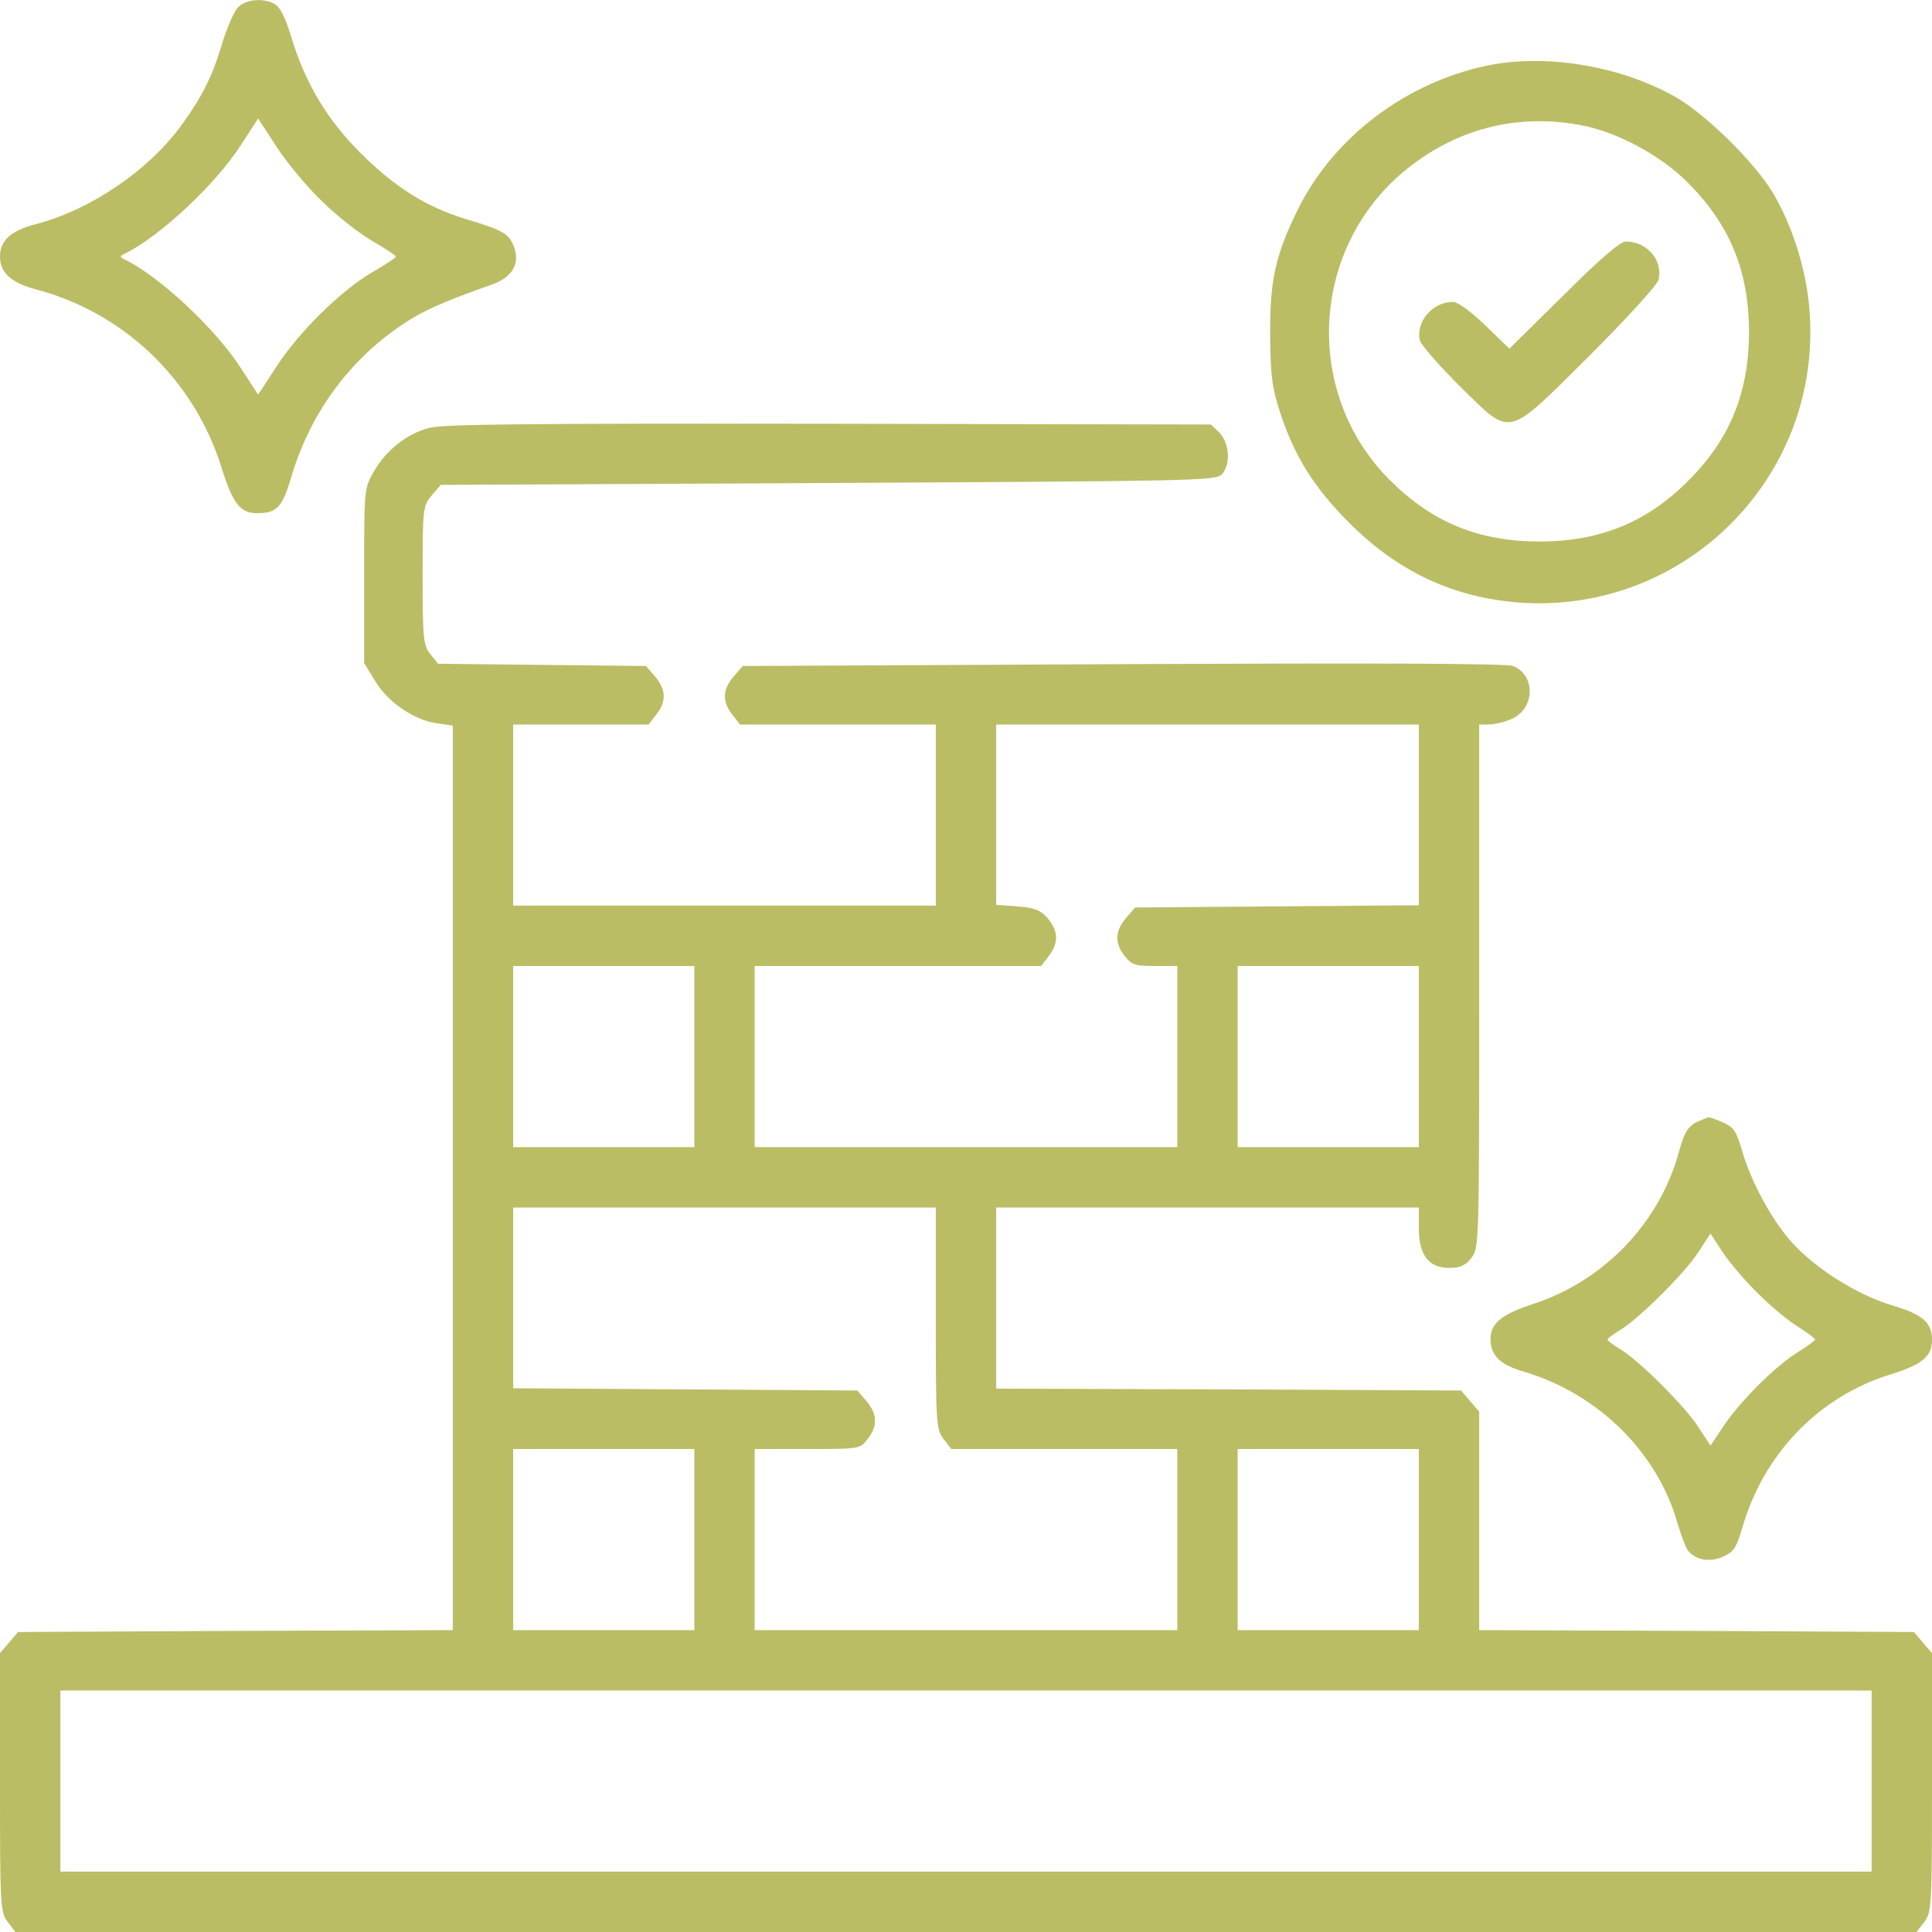
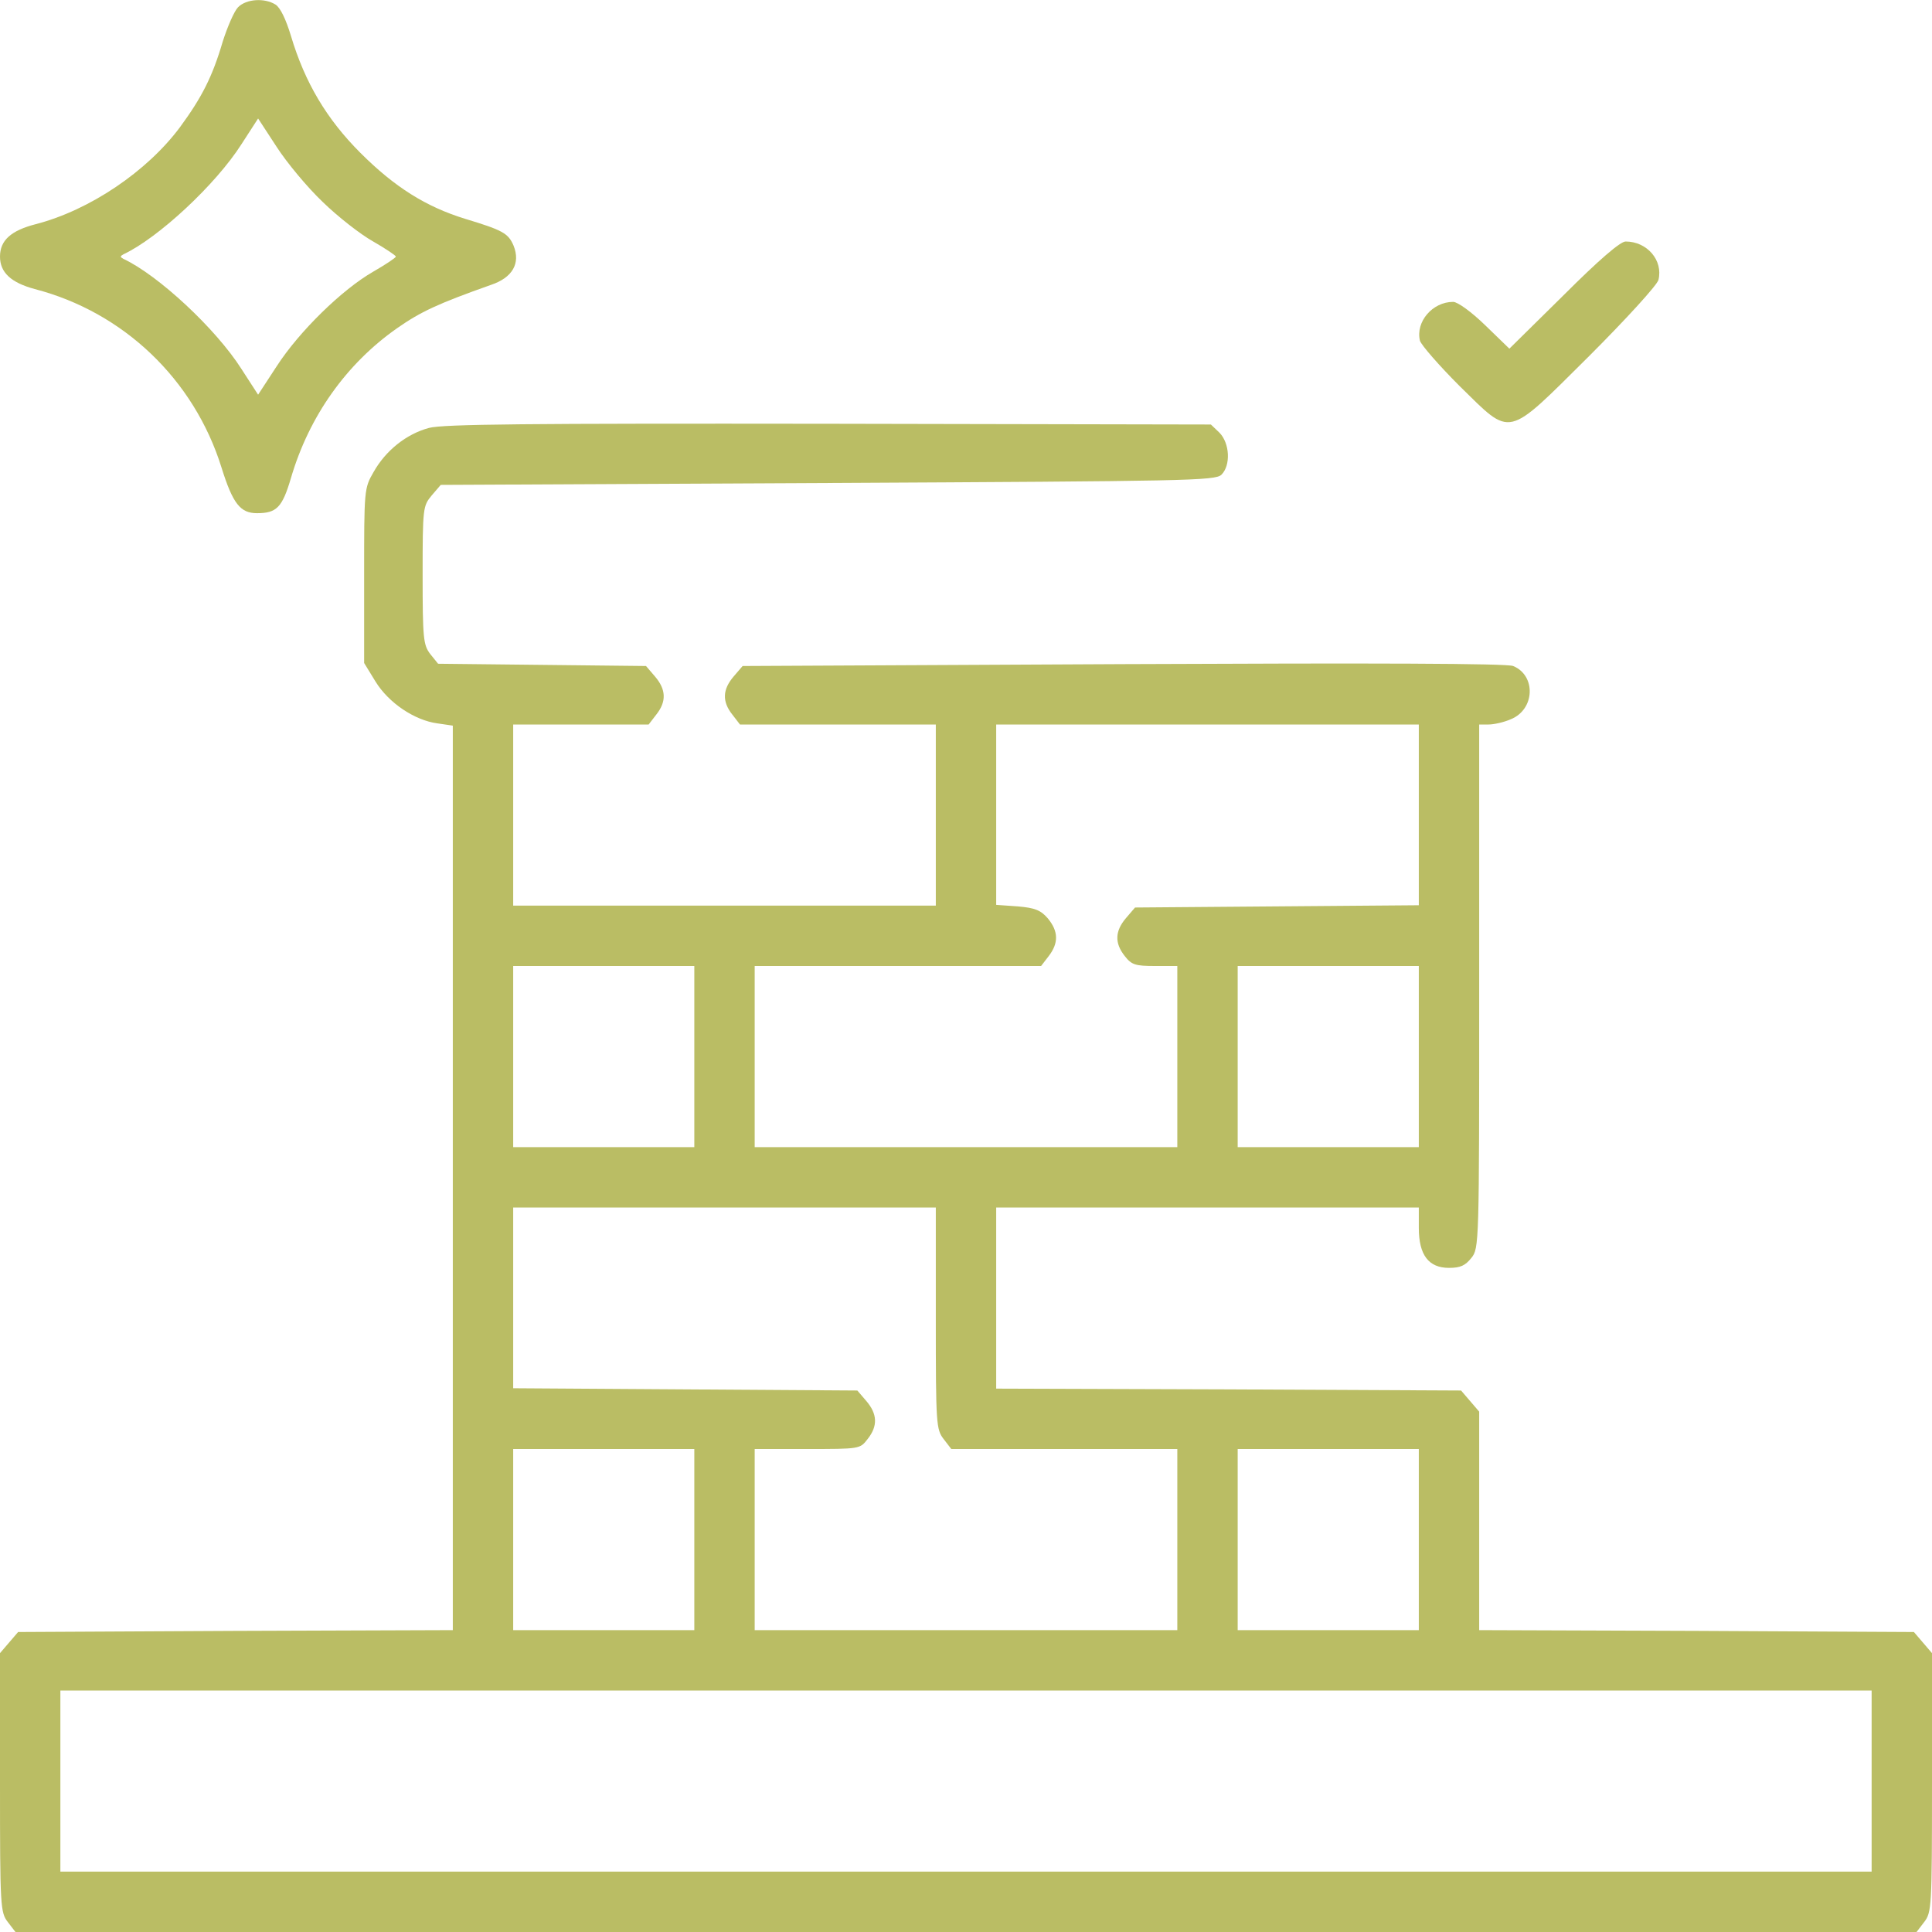
<svg xmlns="http://www.w3.org/2000/svg" version="1.1" id="Layer_1" x="0px" y="0px" viewBox="0 0 512 512" style="enable-background:new 0 0 512 512;" xml:space="preserve">
  <style type="text/css">
	.st0{fill:#BABD64;}
</style>
  <g transform="translate(0,512) scale(0.1,-0.1)">
    <path class="st0" d="M631,5101c-10-10-28-51-41-92c-27-92-55-147-113-226c-87-117-239-220-382-257c-66-17-95-43-95-86   c0-42,29-69,92-86c235-61,422-239,495-473c30-96,50-121,94-121c52,0,67,15,90,93c48,164,147,303,281,397c63,44,108,65,249,115   c57,19,79,57,60,104c-14,33-29,41-128,71c-104,32-187,84-278,175c-89,89-147,186-184,310c-13,43-28,75-41,83   C701,5126,653,5123,631,5101z M855,4585c40-39,100-86,134-105c33-19,60-37,60-40s-27-21-60-40c-82-47-196-158-256-251l-49-75   l-44,68c-68,107-221,249-313,292c-9,5-9,7,0,12c92,43,245,185,313,292l44,68l49-75C760,4689,815,4623,855,4585z" />
-     <path class="st0" d="M3940,4946c-216-46-404-189-499-378c-61-123-76-190-75-338c1-107,5-137,27-205c38-115,90-198,182-290   c131-131,277-199,454-212c434-30,796,330,767,765c-6,107-43,228-97,320c-49,82-180,211-262,257C4289,4947,4094,4978,3940,4946z    M4186,4789c96-17,213-79,286-152c112-112,163-235,163-397c0-160-51-285-161-394c-109-110-234-161-394-161c-162,0-285,51-397,163   c-236,236-209,632,58,834C3872,4782,4025,4818,4186,4789z" />
    <path class="st0" d="M4144,4338l-144-142l-64,62c-36,35-73,62-85,62c-55,0-100-53-88-103c4-12,51-66,105-120   c140-137,121-141,343,79c100,100,180,188,184,202c13,52-30,102-87,102C4294,4480,4237,4431,4144,4338z" />
    <path class="st0" d="M1137,3986c-60-16-115-60-147-117c-25-43-25-47-25-275v-231l30-49c35-57,104-103,164-111l41-6V1999V800l-576-2   l-576-3l-24-28L0,739V396C0,64,1,52,21,26L41,0h2519h2519l20,26c20,26,21,38,21,370v343l-24,28l-24,28l-576,3l-576,2v290v289   l-24,28l-24,28l-616,3l-616,2v240v240h560h560v-54c0-72,26-106,80-106c30,0,43,6,59,26c21,26,21,34,21,720v694h25c14,0,41,6,59,14   c64,26,67,116,6,141c-17,7-367,8-1033,5l-1009-5l-24-28c-29-34-31-66-3-101l20-26h260h259v-240v-240h-560h-560v240v240h179h180   l20,26c28,35,26,67-3,101l-24,28l-276,3l-275,3l-21,26c-18,24-20,40-20,209c0,179,1,183,24,211l24,28l1026,5c956,5,1026,6,1043,22   c25,25,22,83-5,111l-23,22l-1012,2C1395,3998,1175,3996,1137,3986z M3760,2960v-239l-376-3l-376-3l-24-28c-29-34-31-66-3-101   c18-23,28-26,80-26h59v-240v-240h-560h-560v240v240h379h380l20,26c27,35,26,66-2,100c-19,22-34,28-80,32l-57,4v239v239h560h560   V2960z M1840,2320v-240h-240h-240v240v240h240h240V2320z M3760,2320v-240h-240h-240v240v240h240h240V2320z M2480,1626   c0-282,1-294,21-320l20-26h300h299v-240V800h-560h-560v240v240h139c139,0,140,0,160,26c28,35,26,67-3,101l-24,28l-456,3l-456,3v239   v240h560h560V1626z M1840,1040V800h-240h-240v240v240h240h240V1040z M3760,1040V800h-240h-240v240v240h240h240V1040z M4960,400V160   H2560H160v240v240h2400h2400V400z" />
-     <path class="st0" d="M4505,2150c-30-11-41-29-55-80c-50-188-197-343-385-405c-86-28-115-52-115-94c0-43,26-68,88-86   c195-57,354-213,407-400c10-33,22-66,28-74c21-25,56-32,92-17c29,13,36,23,51,73c56,198,201,350,392,410c87,27,112,48,112,93   s-25,67-107,91c-92,28-200,96-264,166c-54,60-110,164-133,246c-15,51-22,60-51,73c-19,8-36,14-37,13C4526,2159,4516,2155,4505,2150   z M4661,1690c32-32,79-71,104-86c25-16,45-31,45-34s-21-18-48-35c-60-38-150-128-195-195l-34-51l-32,49c-35,55-160,179-208,207   c-18,11-33,22-33,25s15,14,33,25c48,28,173,152,208,207l32,49l34-52C4586,1771,4628,1722,4661,1690z" />
  </g>
</svg>